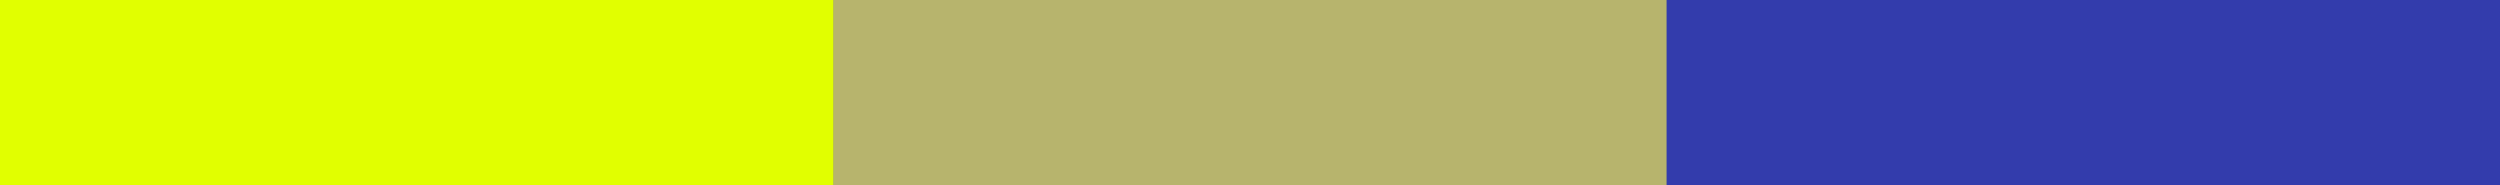
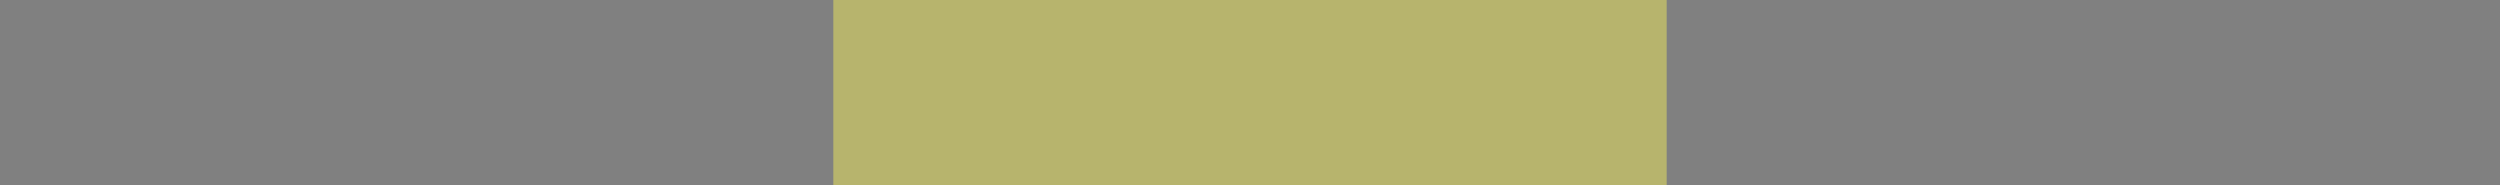
<svg xmlns="http://www.w3.org/2000/svg" width="135" height="10">
  <rect width="100%" height="100%" fill="#808080" stroke="none" />
  <g data-name="Group 5459">
    <path data-name="Rectangle 3553" fill="#b7b46d" d="M45 0h45v10H45z" />
-     <path data-name="Rectangle 3554" fill="#e1ff00" d="M0 0h45v10H0z" />
-     <path data-name="Rectangle 3555" fill="#333cac" d="M90 0h45v10H90z" />
  </g>
</svg>